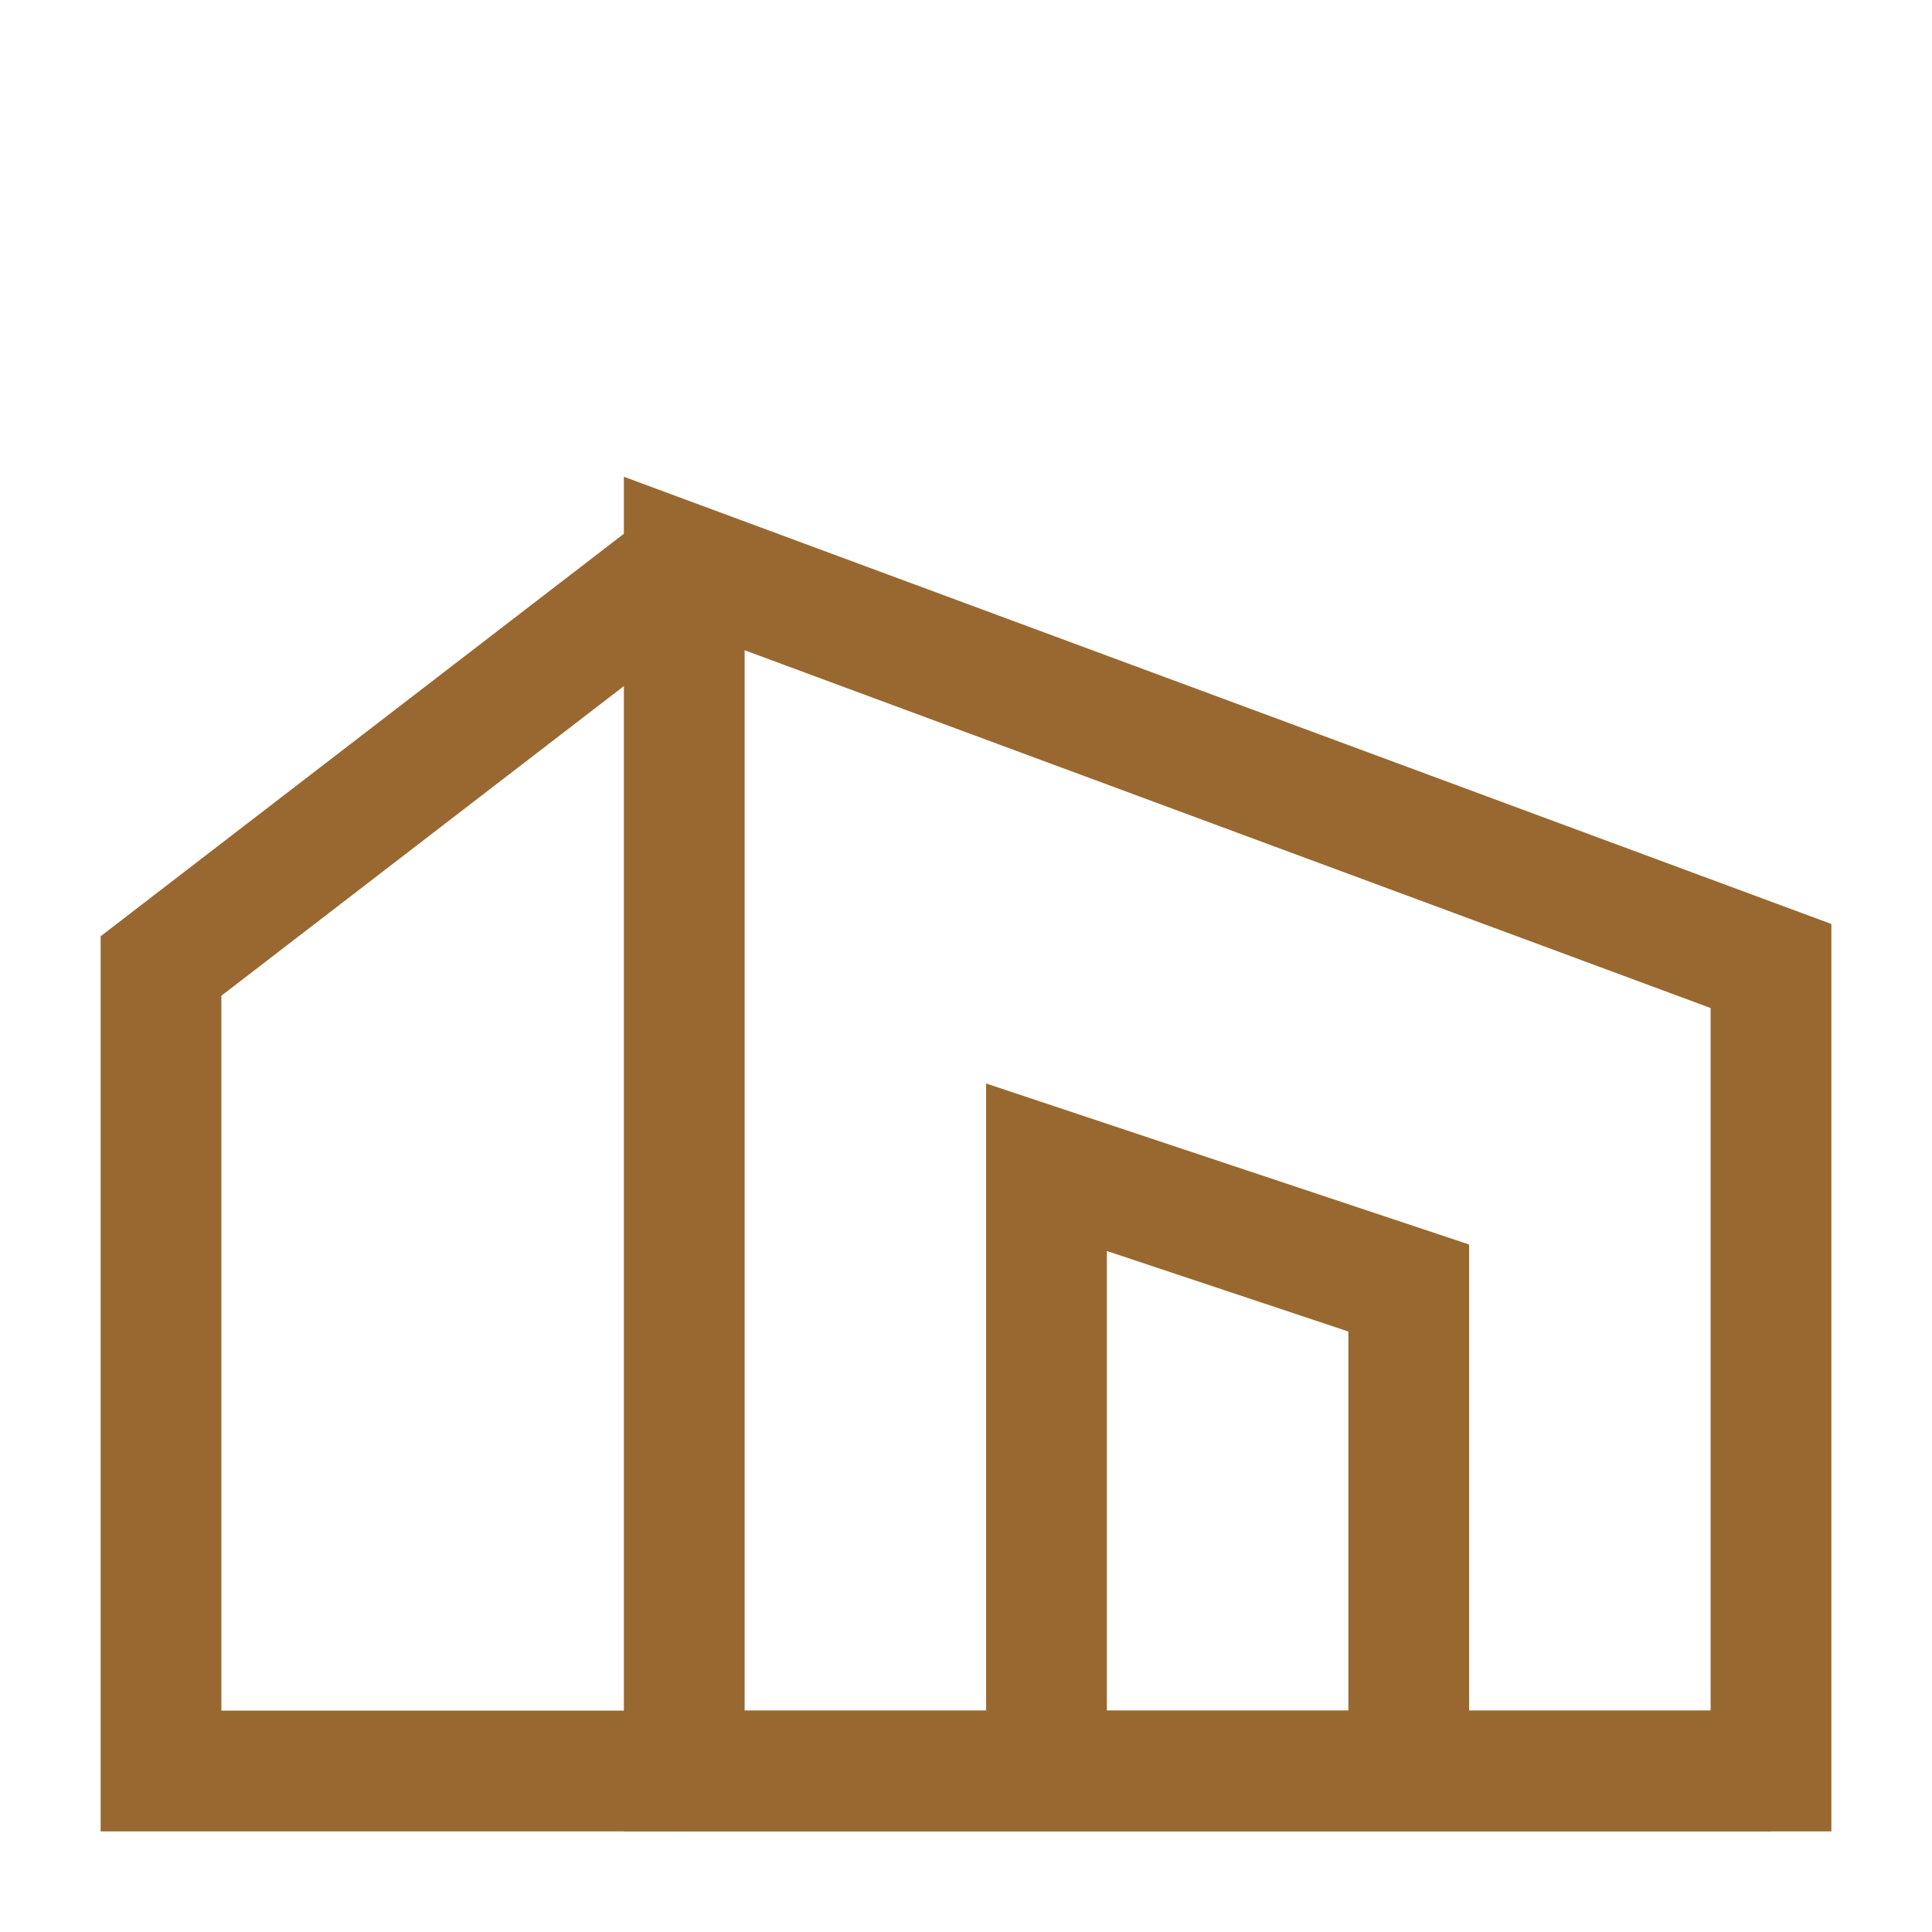
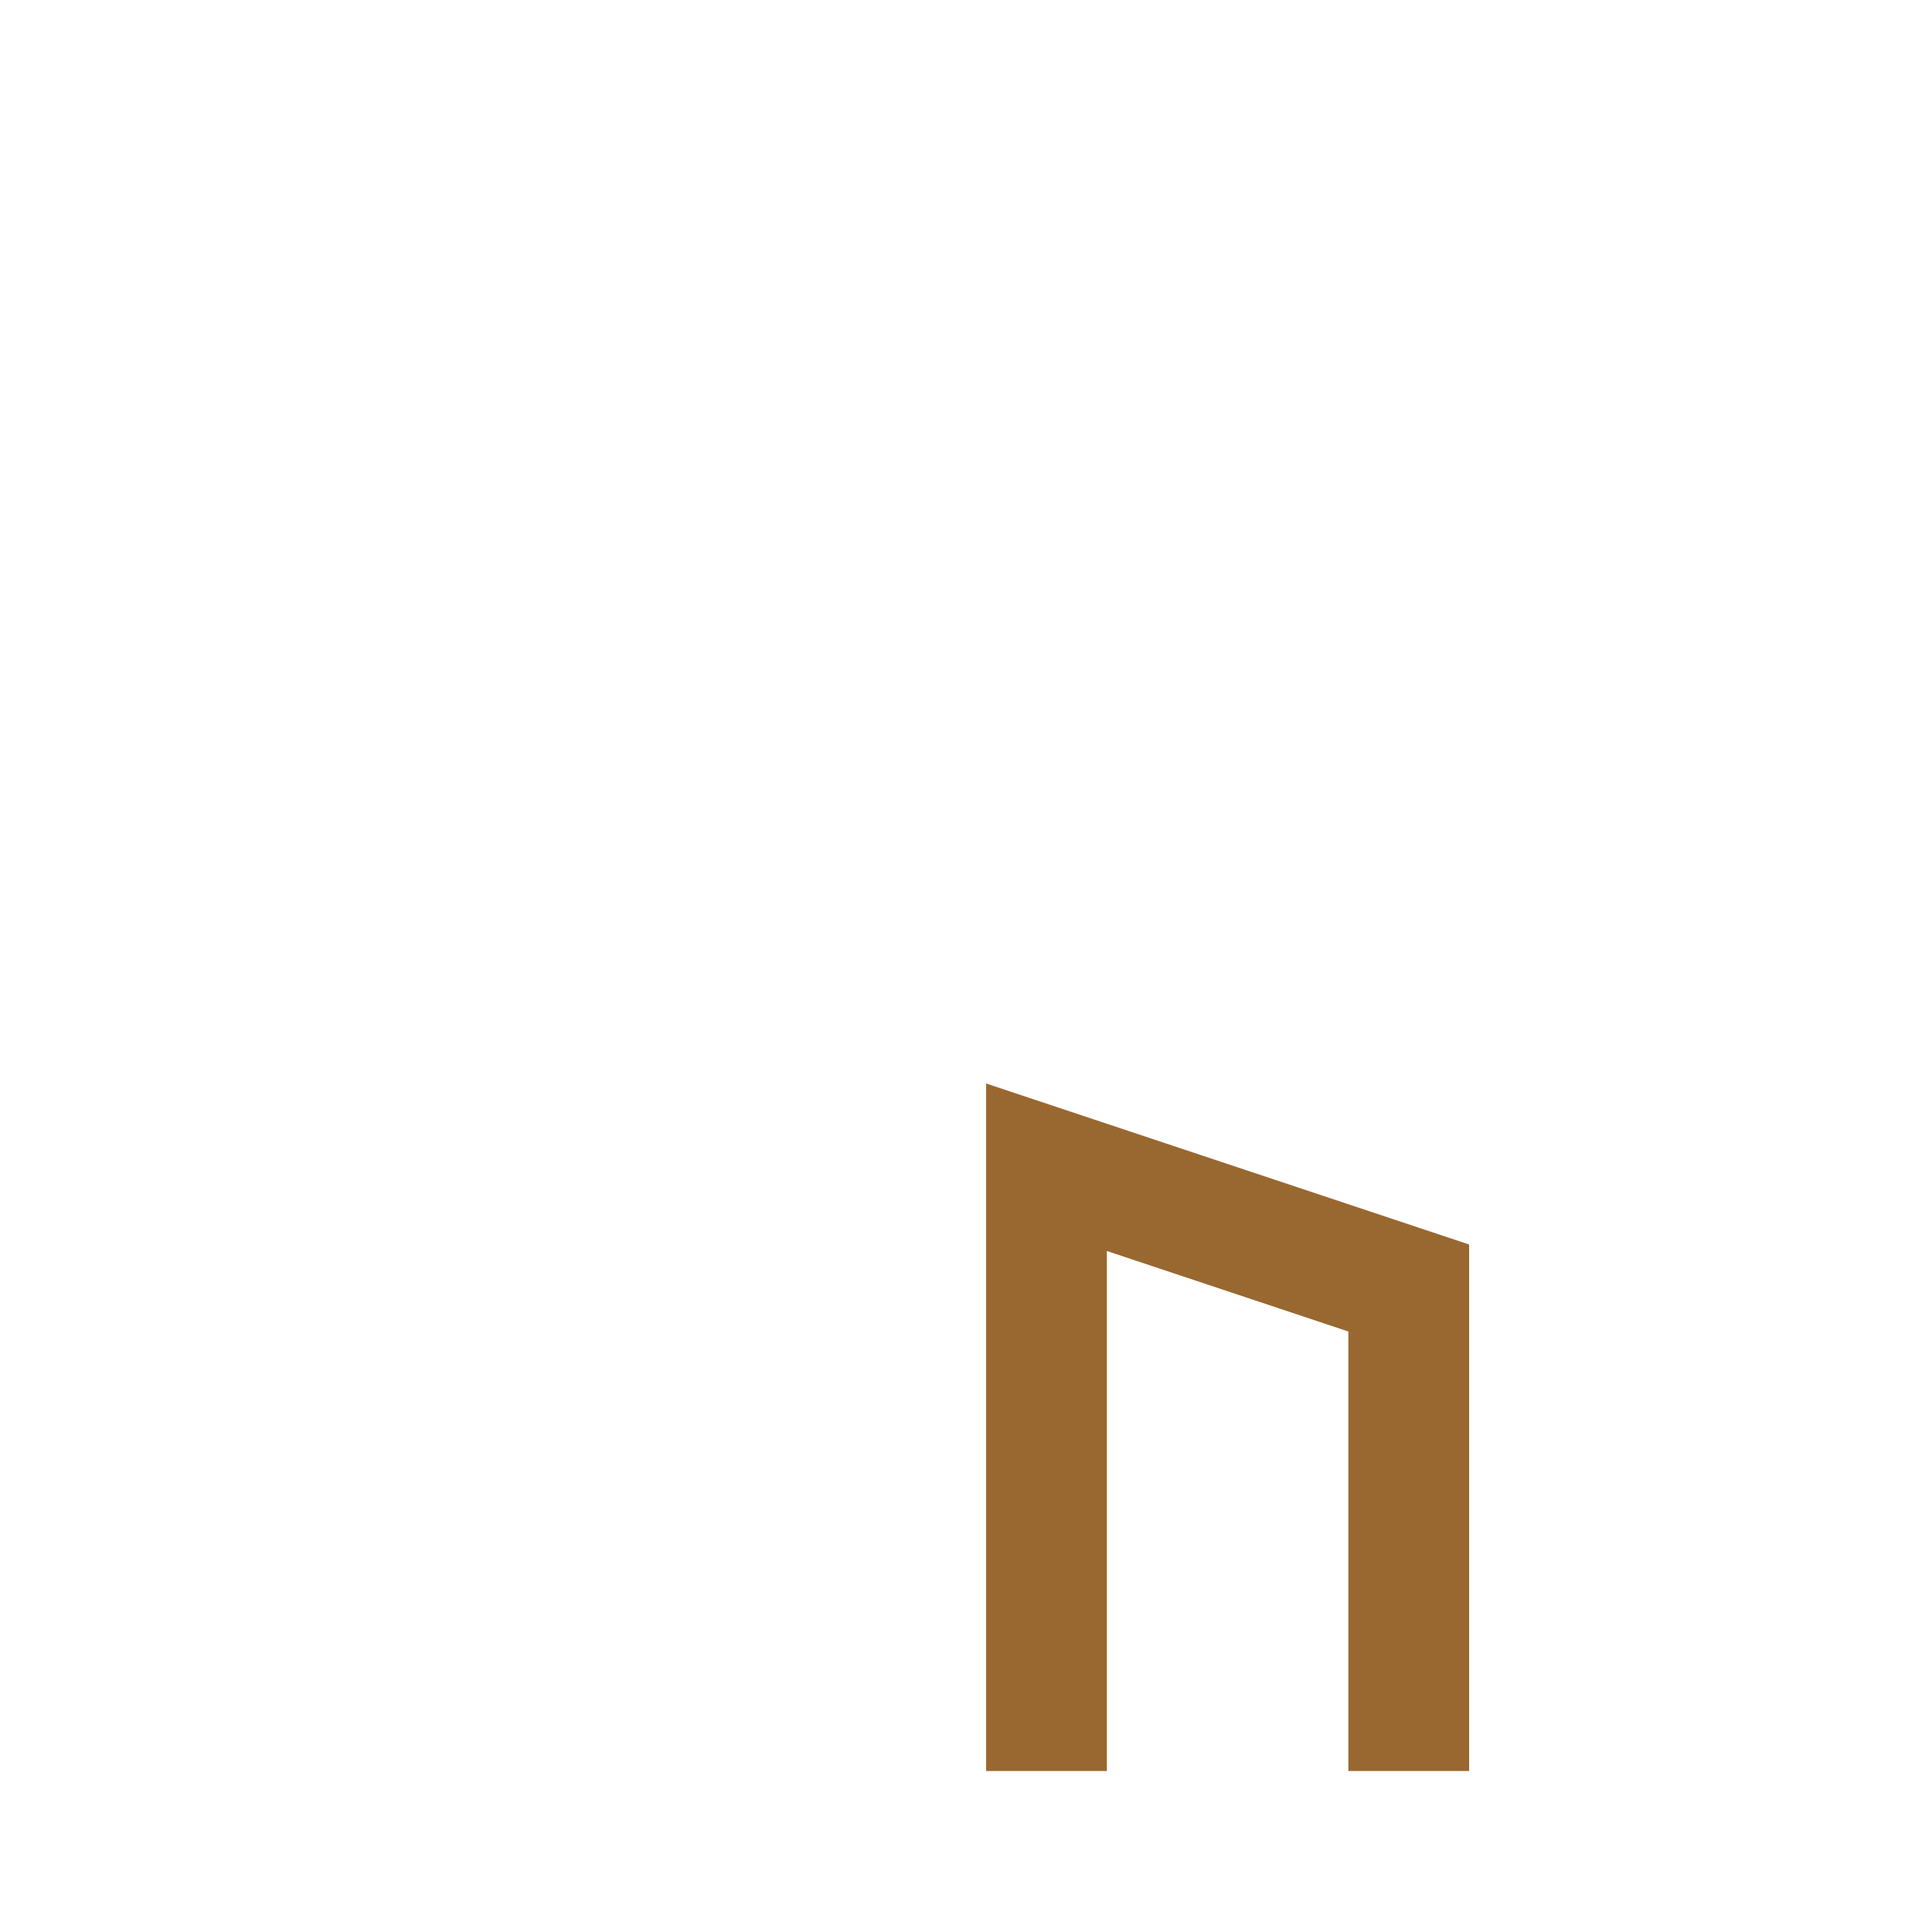
<svg xmlns="http://www.w3.org/2000/svg" width="48" height="48" viewBox="0 0 48 48" fill="none">
-   <path fill-rule="evenodd" clip-rule="evenodd" d="M17 14L44 24V44H17V14Z" stroke="#996830" stroke-width="3" />
-   <path d="M17 14L4 24V44H17" stroke="#996830" stroke-width="3" />
  <path d="M35 44V32L26 29V44" stroke="#996830" stroke-width="3" />
-   <path d="M44 44H17" stroke="#996830" stroke-width="3" />
</svg>